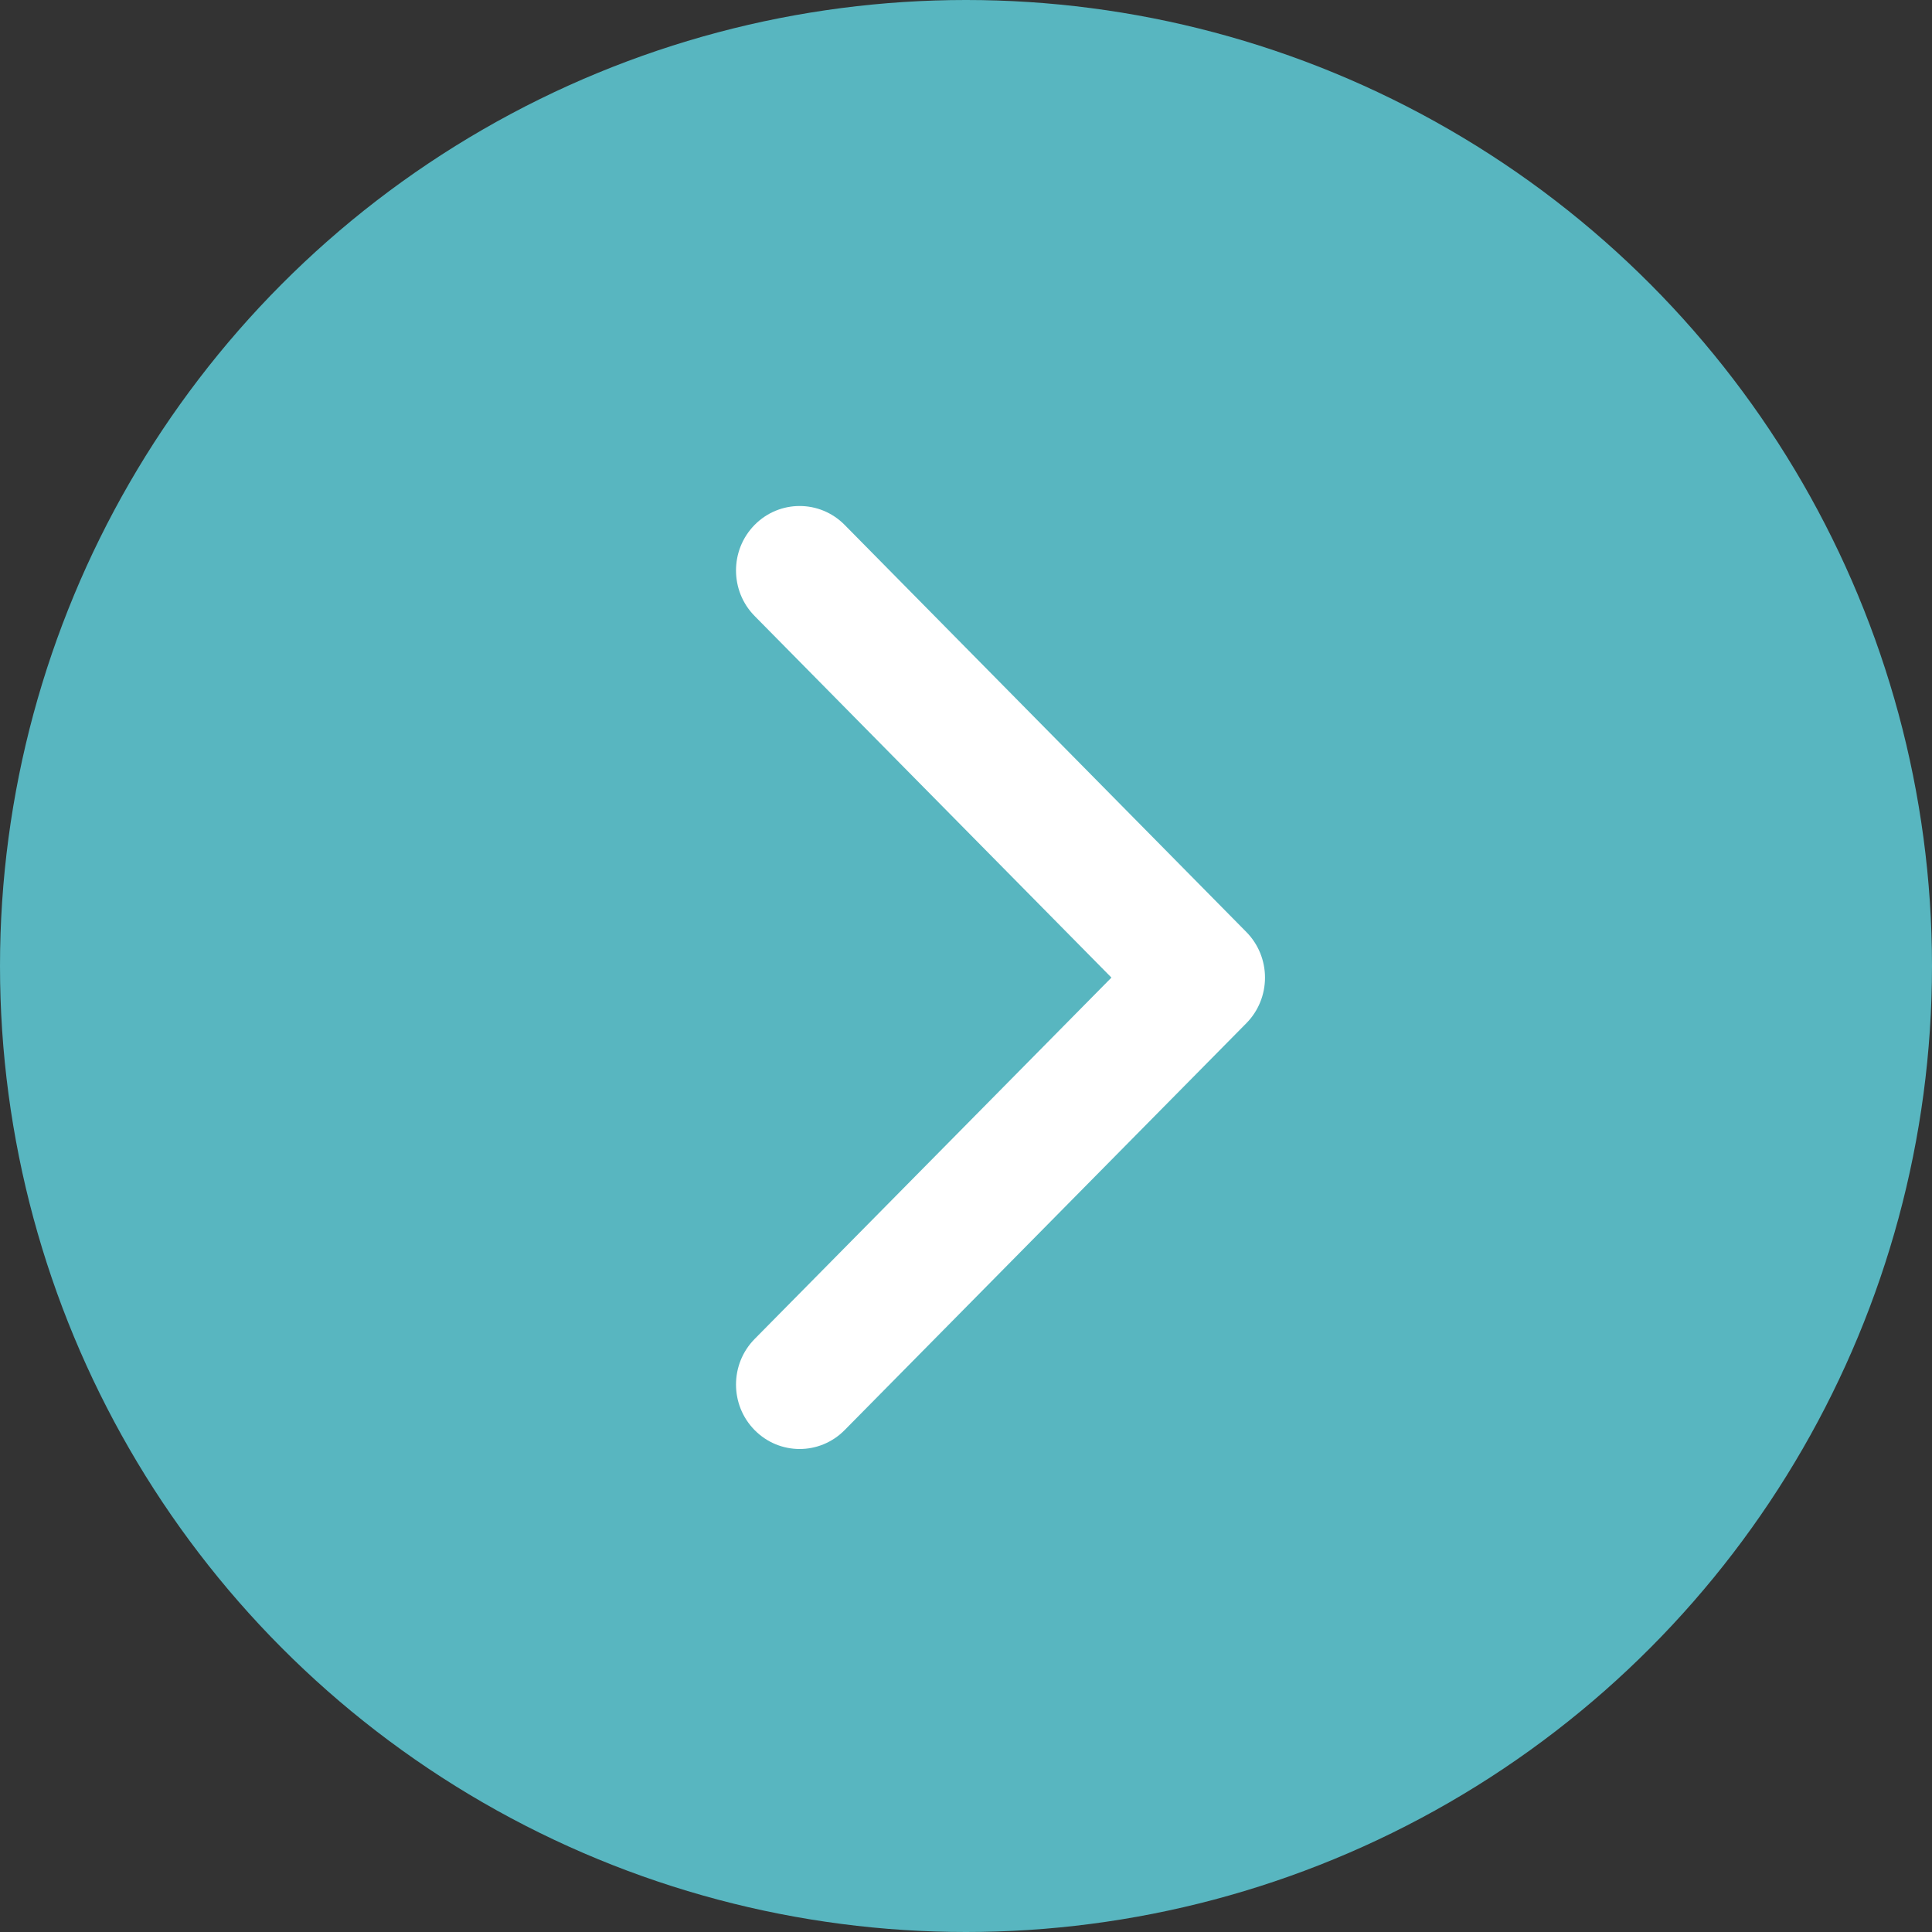
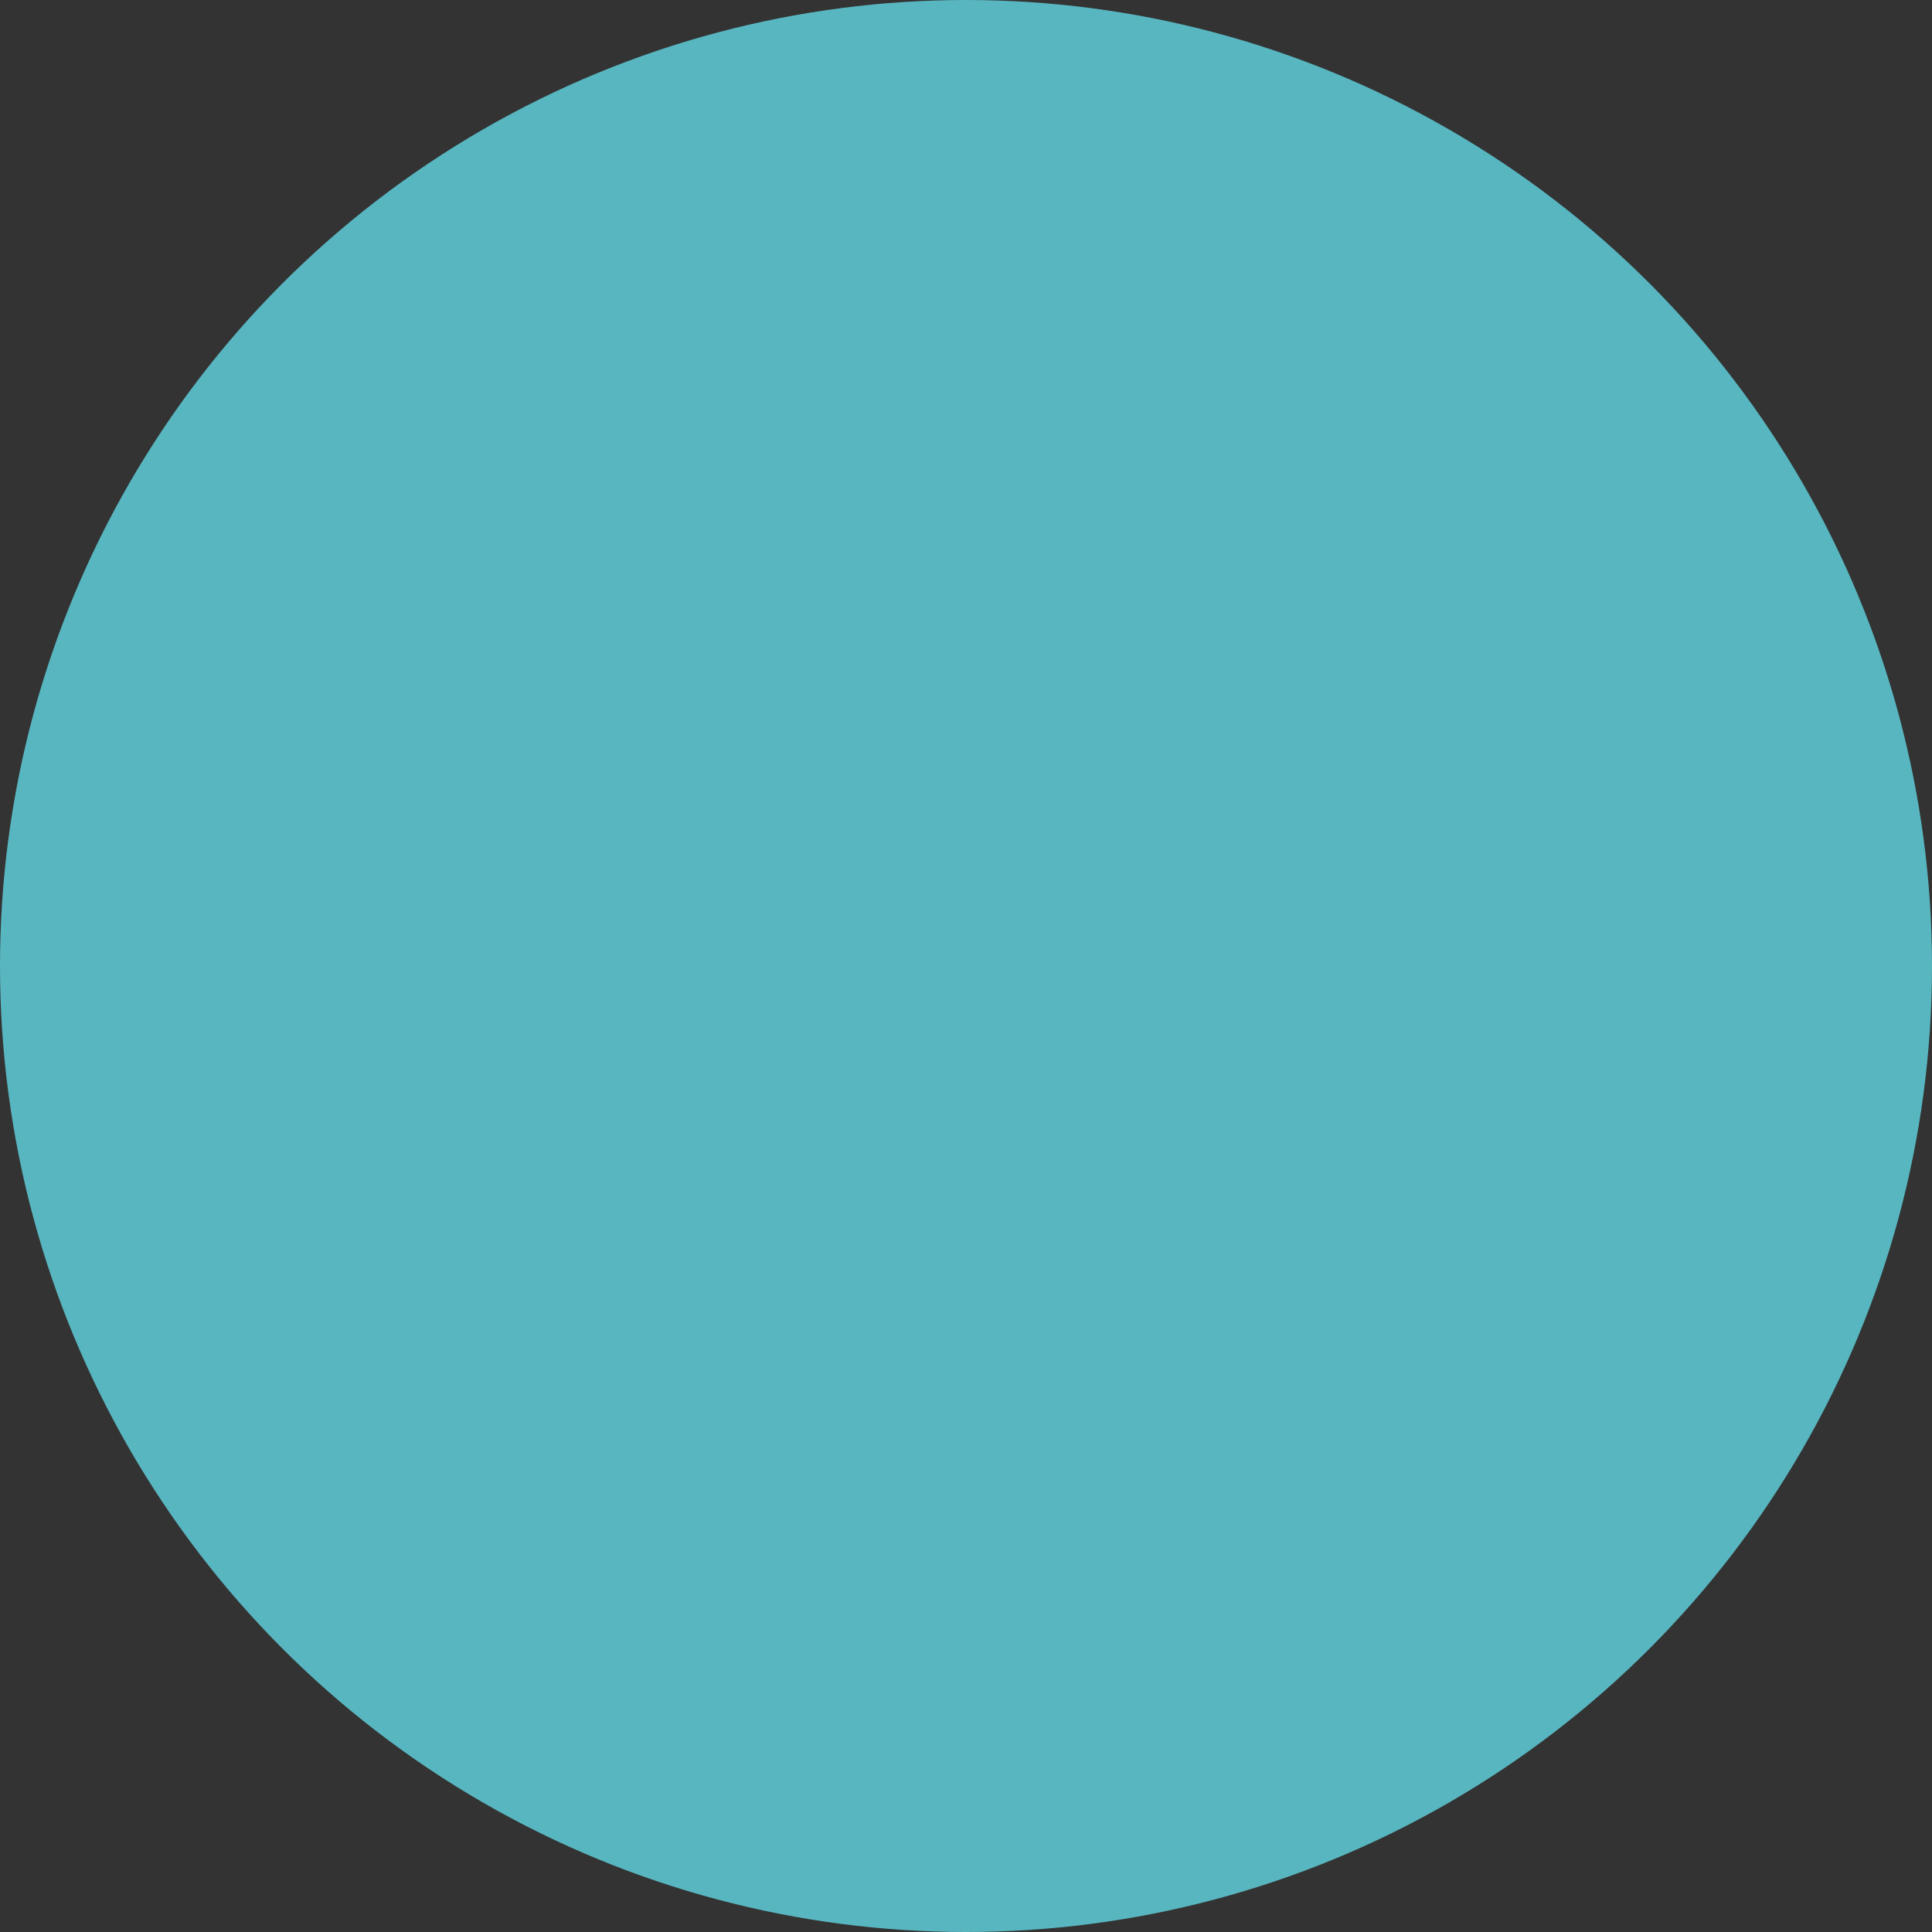
<svg xmlns="http://www.w3.org/2000/svg" width="80" height="80" viewBox="0 0 80 80" fill="none">
  <rect x="0" y="0" width="80" height="80" fill="#333333" stroke="none" />
  <circle cx="40" cy="40" r="40" fill="#58B6C0" />
-   <path fill-rule="evenodd" clip-rule="evenodd" d="M31.248 59.218C30.219 58.176 30.22 56.486 31.248 55.444L46.022 40.48L31.248 25.508C30.219 24.466 30.22 22.776 31.248 21.734C32.277 20.692 33.945 20.692 34.974 21.734L51.61 38.594C52.104 39.094 52.381 39.773 52.381 40.481C52.381 41.189 52.104 41.868 51.61 42.368L34.973 59.219C33.944 60.261 32.276 60.26 31.248 59.218Z" fill="white" />
</svg>